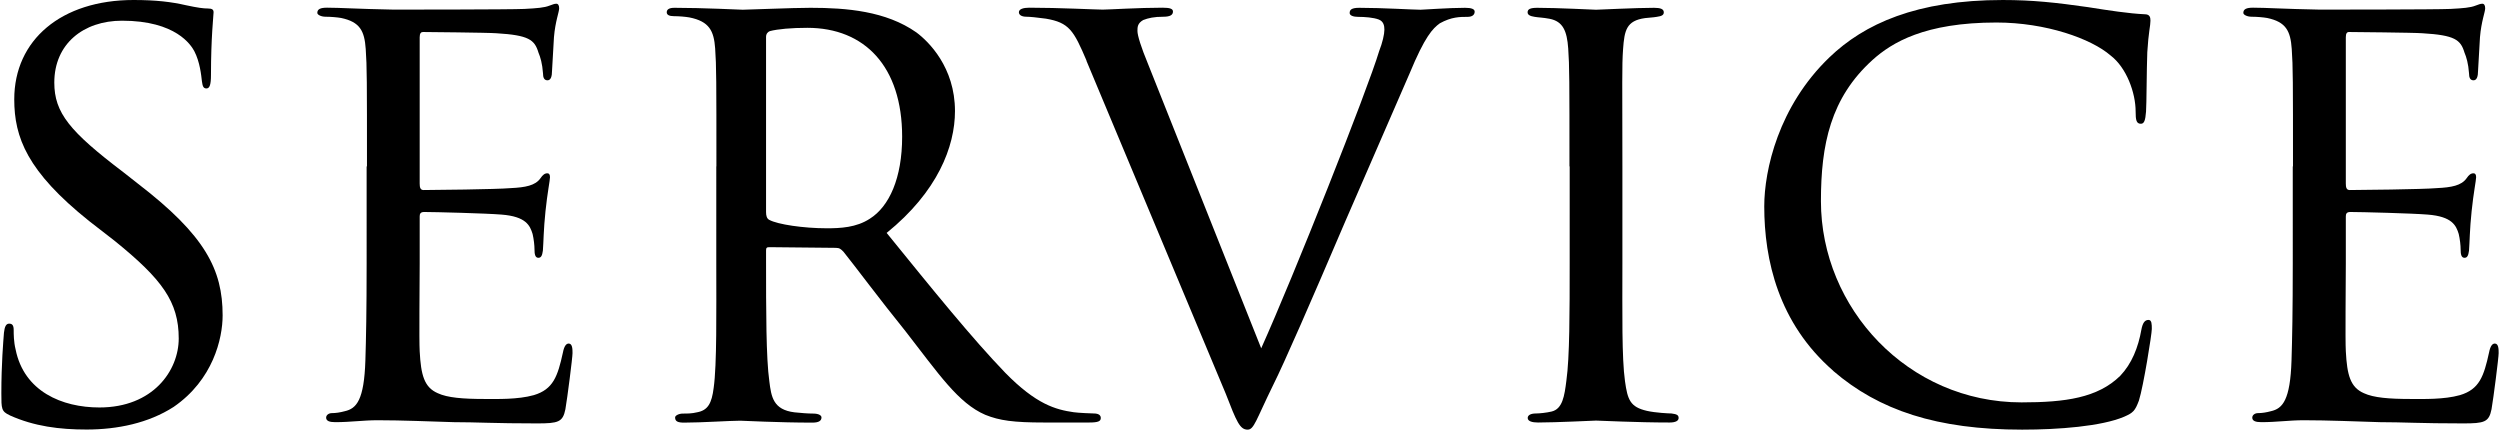
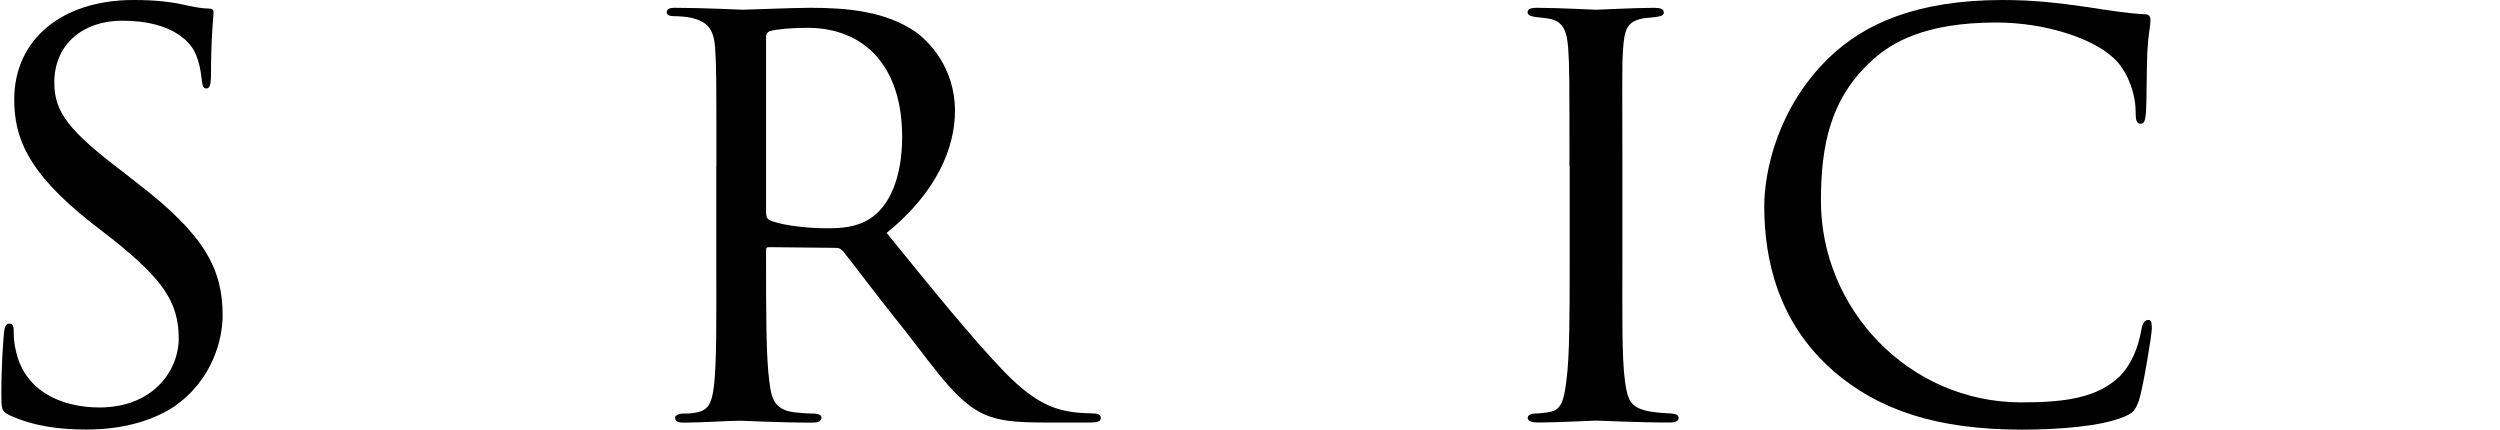
<svg xmlns="http://www.w3.org/2000/svg" id="b" viewBox="0 0 220.76 37.97" width="221px">
  <g id="c">
    <g>
      <path d="M.74,36.71c-.74-.34-.74-.57-.74-1.94,0-2.62,.17-4.56,.23-5.36,.06-.51,.17-.8,.46-.8s.4,.17,.4,.57c0,.34,0,1.03,.17,1.71,.74,3.71,4.1,5.13,7.41,5.13,4.73,0,7.01-3.25,7.01-6.1,0-3.25-1.48-5.24-5.64-8.61l-2.28-1.77C2.28,15.16,1.14,12.14,1.14,8.78,1.14,3.53,5.3,0,11.69,0c2,0,3.36,.17,4.62,.46,1.08,.23,1.54,.29,1.94,.29s.51,.11,.51,.34-.23,2.22-.23,5.53c0,.85-.11,1.2-.4,1.2s-.34-.23-.4-.63c-.06-.51-.17-1.71-.68-2.68-.28-.51-1.6-2.68-6.38-2.68-3.42,0-5.99,2.05-5.99,5.47,0,2.68,1.37,4.33,6.1,7.92l1.31,1.03c5.93,4.56,7.47,7.58,7.47,11.63,0,2.05-.85,5.7-4.33,8.09-2.22,1.43-4.96,2-7.7,2-2.39,0-4.62-.28-6.78-1.25Z" />
-       <path d="M32.32,14.71c0-7.47,0-8.84-.11-10.38-.11-1.6-.51-2.39-2.17-2.74-.34-.06-.91-.11-1.37-.11-.4,0-.74-.17-.74-.34,0-.34,.29-.46,.86-.46,1.14,0,2.68,.11,5.87,.17,.29,0,10.43,0,11.57-.06,1.14-.06,1.77-.11,2.22-.29,.34-.11,.4-.17,.63-.17,.11,0,.23,.11,.23,.4,0,.34-.34,1.14-.46,2.56-.06,.97-.11,1.88-.17,2.96,0,.51-.11,.85-.4,.85s-.4-.23-.4-.63c-.06-.85-.23-1.42-.4-1.82-.34-1.14-.86-1.54-3.71-1.71-.74-.06-6.38-.11-6.5-.11-.17,0-.29,.11-.29,.46v12.94c0,.34,.06,.57,.34,.57,.68,0,6.5-.06,7.7-.17,1.31-.06,2.17-.23,2.62-.85,.23-.34,.4-.46,.63-.46,.11,0,.23,.06,.23,.34s-.23,1.37-.4,3.02c-.17,1.6-.17,2.74-.23,3.48-.06,.46-.17,.63-.4,.63-.29,0-.34-.34-.34-.74,0-.34-.06-.91-.17-1.37-.23-.74-.57-1.54-2.74-1.71-1.31-.11-5.93-.23-6.84-.23-.34,0-.4,.17-.4,.4v4.16c0,1.77-.06,6.78,0,7.75,.11,2.11,.4,3.19,1.6,3.71,.85,.4,2.22,.51,4.16,.51,1.08,0,2.91,.06,4.33-.34,1.71-.51,2.11-1.65,2.57-3.76,.11-.57,.29-.8,.51-.8,.34,0,.34,.51,.34,.85,0,.4-.46,3.99-.63,4.96-.23,1.14-.63,1.25-2.51,1.25-3.76,0-5.36-.11-7.35-.11-2-.06-4.62-.17-6.73-.17-1.31,0-2.39,.17-3.76,.17-.51,0-.8-.11-.8-.4,0-.23,.23-.4,.51-.4,.34,0,.74-.06,1.14-.17,1.03-.23,1.71-.97,1.82-4.5,.06-1.94,.11-4.28,.11-8.61V14.71Z" />
      <path d="M63.21,14.71c0-7.52,0-8.89-.11-10.43-.11-1.54-.51-2.39-2.28-2.74-.34-.06-.91-.11-1.37-.11-.4,0-.63-.11-.63-.34s.17-.4,.68-.4c2.45,0,5.93,.17,6.04,.17,.51,0,4.39-.17,5.99-.17,3.19,0,6.67,.29,9.35,2.17,1.08,.8,3.42,3.08,3.42,6.96,0,3.14-1.54,7.13-6.04,10.77,4.16,5.13,7.58,9.35,10.49,12.37,2.74,2.79,4.45,3.25,6.04,3.48,.4,.06,1.6,.11,1.77,.11,.46,0,.63,.17,.63,.4,0,.29-.23,.4-1.03,.4h-3.99c-2.68,0-3.93-.17-5.19-.68-2.39-1.03-4.1-3.59-7.07-7.41-2.22-2.74-4.5-5.81-5.47-7.01-.23-.23-.34-.34-.68-.34l-5.87-.06c-.23,0-.29,.06-.29,.29v.8c0,4.56,0,8.72,.29,10.77,.17,1.37,.34,2.51,2.22,2.74,.57,.06,1.2,.11,1.65,.11,.51,0,.74,.17,.74,.34,0,.29-.23,.46-.8,.46-2.96,0-6.16-.17-6.38-.17-.91,0-3.42,.17-4.96,.17-.57,0-.8-.11-.8-.46,0-.17,.34-.34,.68-.34,.4,0,.8,0,1.25-.11,.97-.17,1.31-.8,1.48-2.17,.29-2.05,.23-6.73,.23-11V14.71Zm4.39,4.05c0,.29,.06,.57,.29,.68,.74,.4,3.02,.74,5.07,.74,1.2,0,2.62-.06,3.82-.85,1.71-1.08,2.85-3.59,2.85-7.24,0-6.21-3.31-9.63-8.38-9.63-1.43,0-2.62,.11-3.31,.29-.17,.06-.34,.23-.34,.51v15.51Z" />
-       <path d="M95.93,5.36c-1.14-2.68-1.54-3.36-3.59-3.71-.8-.11-1.43-.17-1.71-.17-.46,0-.68-.17-.68-.4,0-.28,.4-.4,.91-.4,2.62,0,5.93,.17,6.5,.17,.51,0,3.19-.17,5.3-.17,.68,0,.91,.11,.91,.34,0,.29-.23,.46-.86,.46-.8,0-1.31,.11-1.77,.29-.51,.29-.51,.63-.51,.97,0,.4,.34,1.48,.91,2.85l10.03,25.2c2.85-6.33,9.41-22.86,10.43-26.28,.29-.74,.46-1.48,.46-1.88,0-.34-.06-.74-.51-.91-.46-.17-1.2-.23-1.82-.23-.4,0-.74-.11-.74-.34,0-.29,.17-.46,.85-.46,2.05,0,4.79,.17,5.42,.17,.23,0,2.51-.17,3.93-.17,.57,0,.85,.11,.85,.34,0,.29-.23,.46-.63,.46-.68,0-1.42,0-2.45,.57-.63,.46-1.31,1.14-2.68,4.45-.29,.68-3.14,7.24-5.7,13.11-3.02,7.07-5.36,12.43-6.33,14.37-1.54,3.14-1.71,3.99-2.28,3.99-.68,0-.97-.68-1.94-3.19l-12.31-29.42Z" />
      <path d="M138.62,14.71c0-7.52,0-8.89-.11-10.43-.11-1.54-.46-2.39-1.65-2.62-.57-.11-.97-.11-1.31-.17-.4-.06-.63-.17-.63-.4,0-.28,.23-.4,.86-.4,1.77,0,5.02,.17,5.19,.17,.23,0,3.53-.17,5.13-.17,.57,0,.86,.11,.86,.4,0,.23-.17,.34-.63,.4-.34,.06-.63,.06-1.03,.11-1.65,.23-1.82,1.08-1.94,2.74-.11,1.54-.06,2.85-.06,10.38v8.55c0,4.39-.06,8.38,.23,10.43,.23,1.65,.46,2.28,1.94,2.62,.74,.17,1.94,.23,2.17,.23,.51,.06,.63,.17,.63,.4s-.23,.4-.8,.4c-2.91,0-6.21-.17-6.5-.17-.17,0-3.54,.17-5.13,.17-.51,0-.91-.11-.91-.4,0-.23,.23-.4,.74-.4,.29,0,.91-.06,1.37-.17,.97-.23,1.14-1.37,1.31-2.74,.29-2.05,.29-6.1,.29-10.38V14.71Z" />
      <path d="M161.94,32.78c-4.85-4.22-6.1-9.81-6.1-14.54,0-3.19,1.25-8.84,5.76-13.17,3.08-2.96,7.7-5.07,15.33-5.07,2.62,0,4.73,.23,7.52,.63,1.82,.29,3.65,.57,5.02,.63,.46,0,.51,.28,.51,.57,0,.46-.17,.97-.28,2.79-.06,1.6-.06,4.56-.11,5.24-.06,.8-.17,1.08-.46,1.08-.4,0-.46-.34-.46-1.08,0-1.65-.8-3.88-2.22-4.96-1.71-1.48-5.7-2.91-10.09-2.91-6.33,0-9.24,1.77-10.95,3.31-3.71,3.36-4.56,7.47-4.56,12.48,0,9.46,7.7,17.79,17.73,17.79,3.88,0,6.73-.4,8.72-2.34,1.03-1.08,1.6-2.51,1.88-4.1,.11-.57,.29-.85,.63-.85,.29,0,.29,.4,.29,.8,0,.46-.74,5.07-1.14,6.33-.34,.91-.51,1.08-1.31,1.43-2,.85-5.81,1.14-9.01,1.14-7.53,0-12.66-1.71-16.7-5.19Z" />
-       <path d="M202.58,14.71c0-7.47,0-8.84-.11-10.38-.11-1.6-.51-2.39-2.17-2.74-.34-.06-.91-.11-1.37-.11-.4,0-.74-.17-.74-.34,0-.34,.29-.46,.86-.46,1.14,0,2.68,.11,5.87,.17,.29,0,10.43,0,11.57-.06,1.14-.06,1.77-.11,2.22-.29,.34-.11,.4-.17,.63-.17,.11,0,.23,.11,.23,.4,0,.34-.34,1.14-.46,2.56-.06,.97-.11,1.88-.17,2.96,0,.51-.11,.85-.4,.85s-.4-.23-.4-.63c-.06-.85-.23-1.42-.4-1.82-.34-1.14-.86-1.54-3.71-1.71-.74-.06-6.38-.11-6.5-.11-.17,0-.28,.11-.28,.46v12.94c0,.34,.06,.57,.34,.57,.68,0,6.5-.06,7.7-.17,1.31-.06,2.17-.23,2.62-.85,.23-.34,.4-.46,.63-.46,.11,0,.23,.06,.23,.34s-.23,1.37-.4,3.02c-.17,1.6-.17,2.74-.23,3.48-.06,.46-.17,.63-.4,.63-.29,0-.34-.34-.34-.74,0-.34-.06-.91-.17-1.37-.23-.74-.57-1.54-2.74-1.71-1.31-.11-5.93-.23-6.84-.23-.34,0-.4,.17-.4,.4v4.16c0,1.77-.06,6.78,0,7.75,.11,2.11,.4,3.19,1.6,3.71,.86,.4,2.22,.51,4.16,.51,1.08,0,2.91,.06,4.33-.34,1.71-.51,2.11-1.65,2.57-3.76,.11-.57,.29-.8,.51-.8,.34,0,.34,.51,.34,.85,0,.4-.46,3.99-.63,4.96-.23,1.14-.63,1.25-2.51,1.25-3.76,0-5.36-.11-7.35-.11-2-.06-4.62-.17-6.73-.17-1.31,0-2.39,.17-3.76,.17-.51,0-.8-.11-.8-.4,0-.23,.23-.4,.51-.4,.34,0,.74-.06,1.14-.17,1.03-.23,1.71-.97,1.82-4.5,.06-1.94,.11-4.28,.11-8.61V14.71Z" />
    </g>
  </g>
</svg>